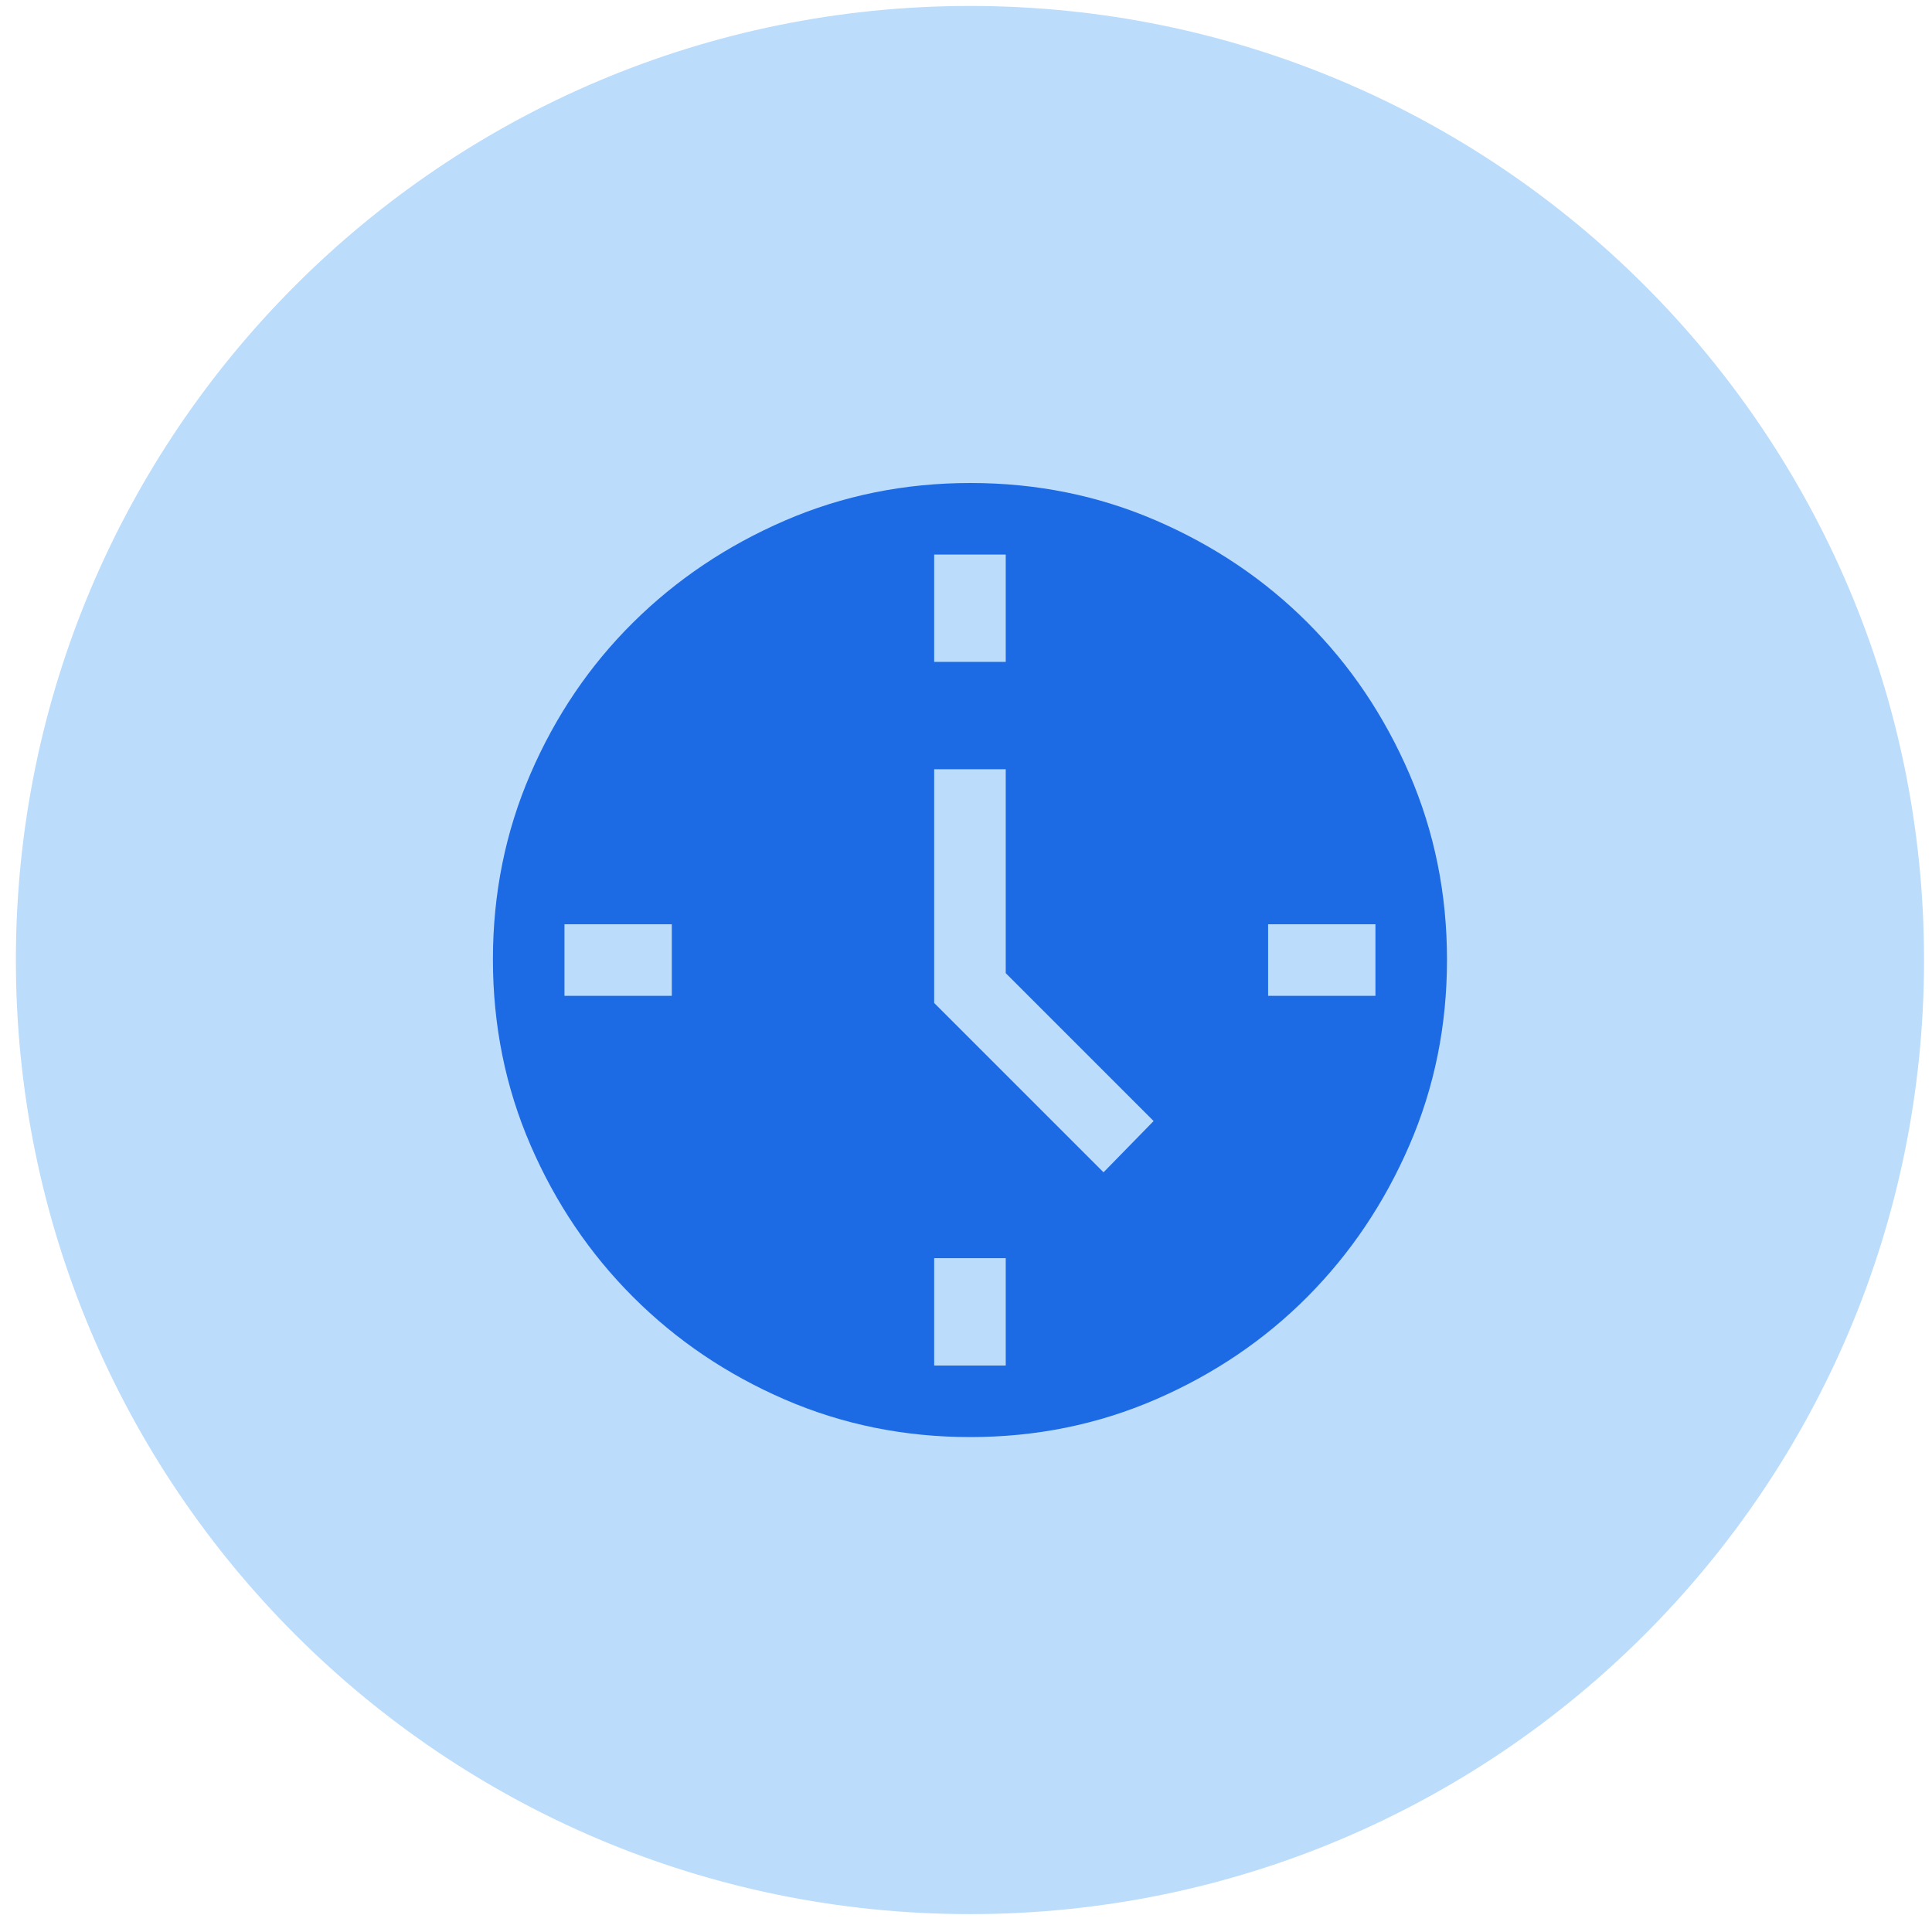
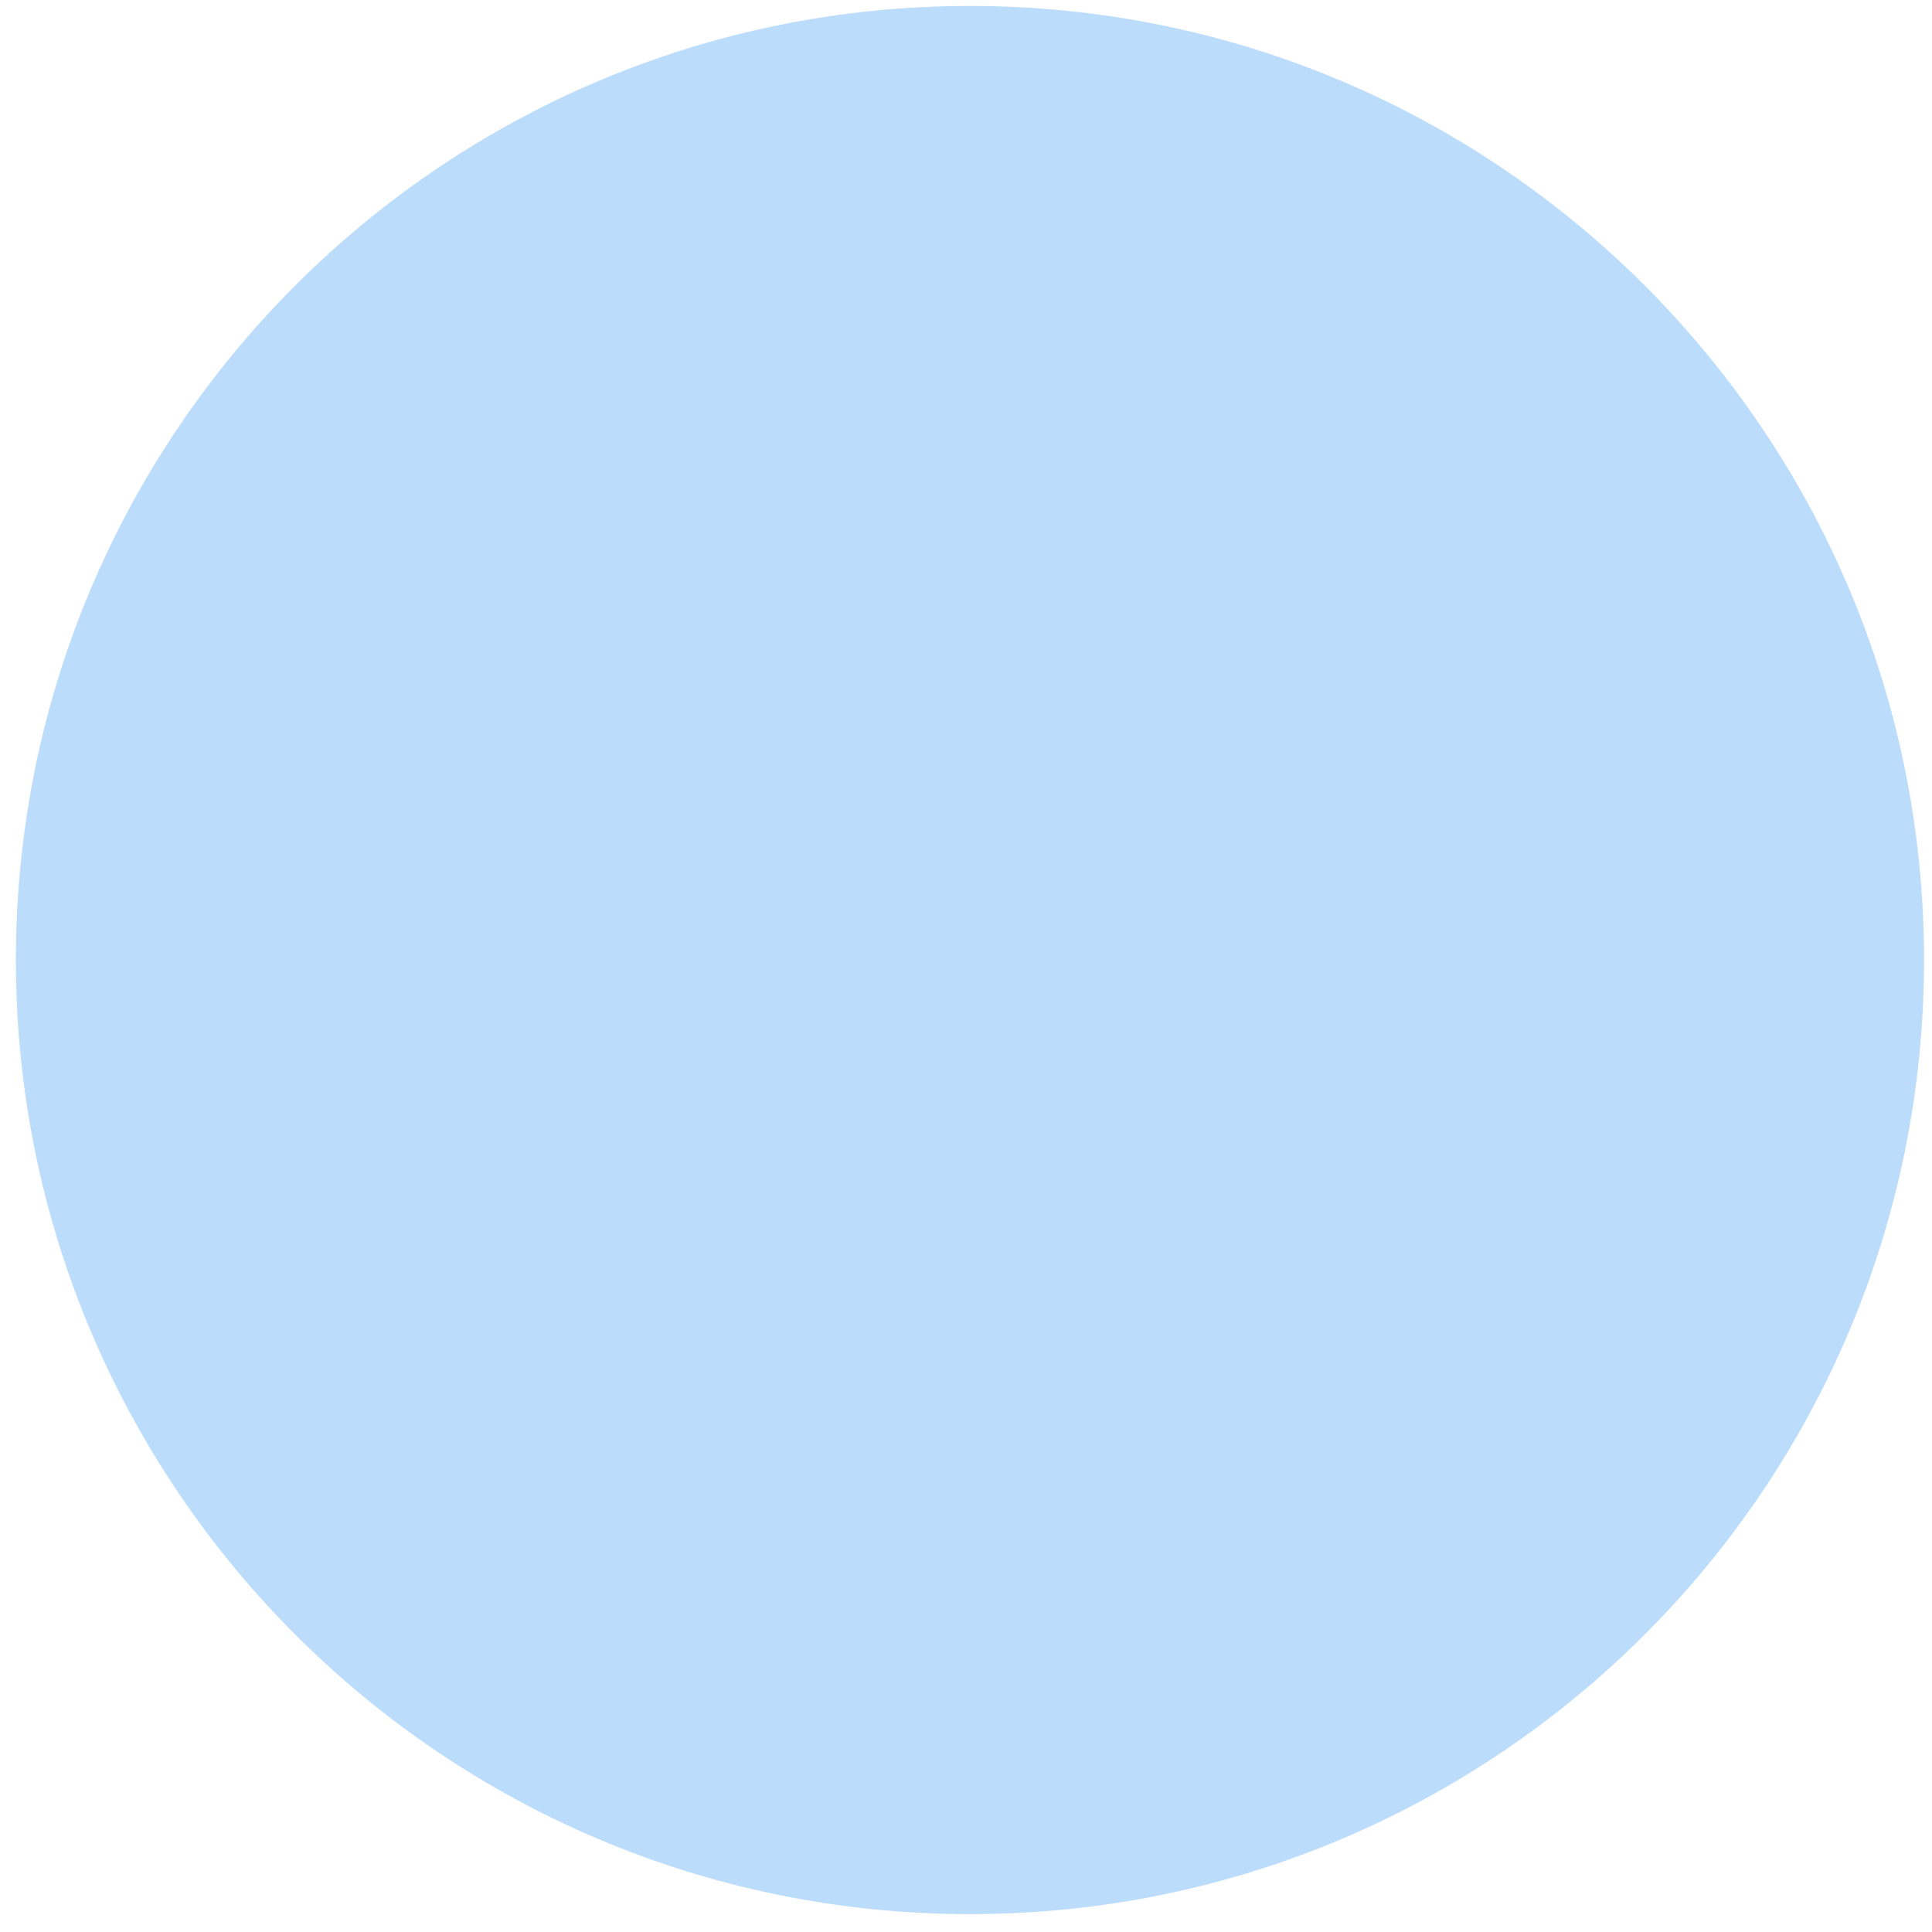
<svg xmlns="http://www.w3.org/2000/svg" width="81" height="81" viewBox="0 0 81 81" fill="none">
  <path d="M0.666 40.25C0.666 18.159 18.575 0.25 40.666 0.25C62.757 0.25 80.666 18.159 80.666 40.25C80.666 62.341 62.757 80.25 40.666 80.25C18.575 80.25 0.666 62.341 0.666 40.25Z" fill="#BBDCFA" />
  <mask id="mask0_1036_29282" style="mask-type:alpha" maskUnits="userSpaceOnUse" x="16" y="16" width="49" height="49">
-     <rect x="16.666" y="16.25" width="48" height="48" fill="#D9D9D9" />
-   </mask>
+     </mask>
  <g mask="url(#mask0_1036_29282)">
-     <path d="M46.266 49.15L48.366 47L42.166 40.8V32.25H39.166V42.05L46.266 49.15ZM39.166 27.75H42.166V23.25H39.166V27.75ZM53.166 41.75H57.666V38.75H53.166V41.75ZM39.166 57.25H42.166V52.75H39.166V57.25ZM23.666 41.75H28.166V38.75H23.666V41.75ZM40.679 60.25C37.922 60.25 35.33 59.725 32.904 58.675C30.479 57.625 28.358 56.192 26.541 54.375C24.724 52.558 23.291 50.436 22.241 48.008C21.191 45.58 20.666 42.986 20.666 40.225C20.666 37.464 21.191 34.87 22.241 32.442C23.291 30.014 24.724 27.9 26.541 26.1C28.358 24.3 30.48 22.875 32.908 21.825C35.336 20.775 37.93 20.25 40.691 20.25C43.452 20.25 46.046 20.775 48.474 21.825C50.902 22.875 53.016 24.3 54.816 26.1C56.616 27.9 58.041 30.017 59.091 32.45C60.141 34.883 60.666 37.479 60.666 40.236C60.666 42.995 60.141 45.586 59.091 48.011C58.041 50.437 56.616 52.555 54.816 54.366C53.016 56.176 50.899 57.61 48.466 58.666C46.033 59.722 43.437 60.25 40.679 60.25Z" fill="#1D6AE5" />
-   </g>
+     </g>
</svg>